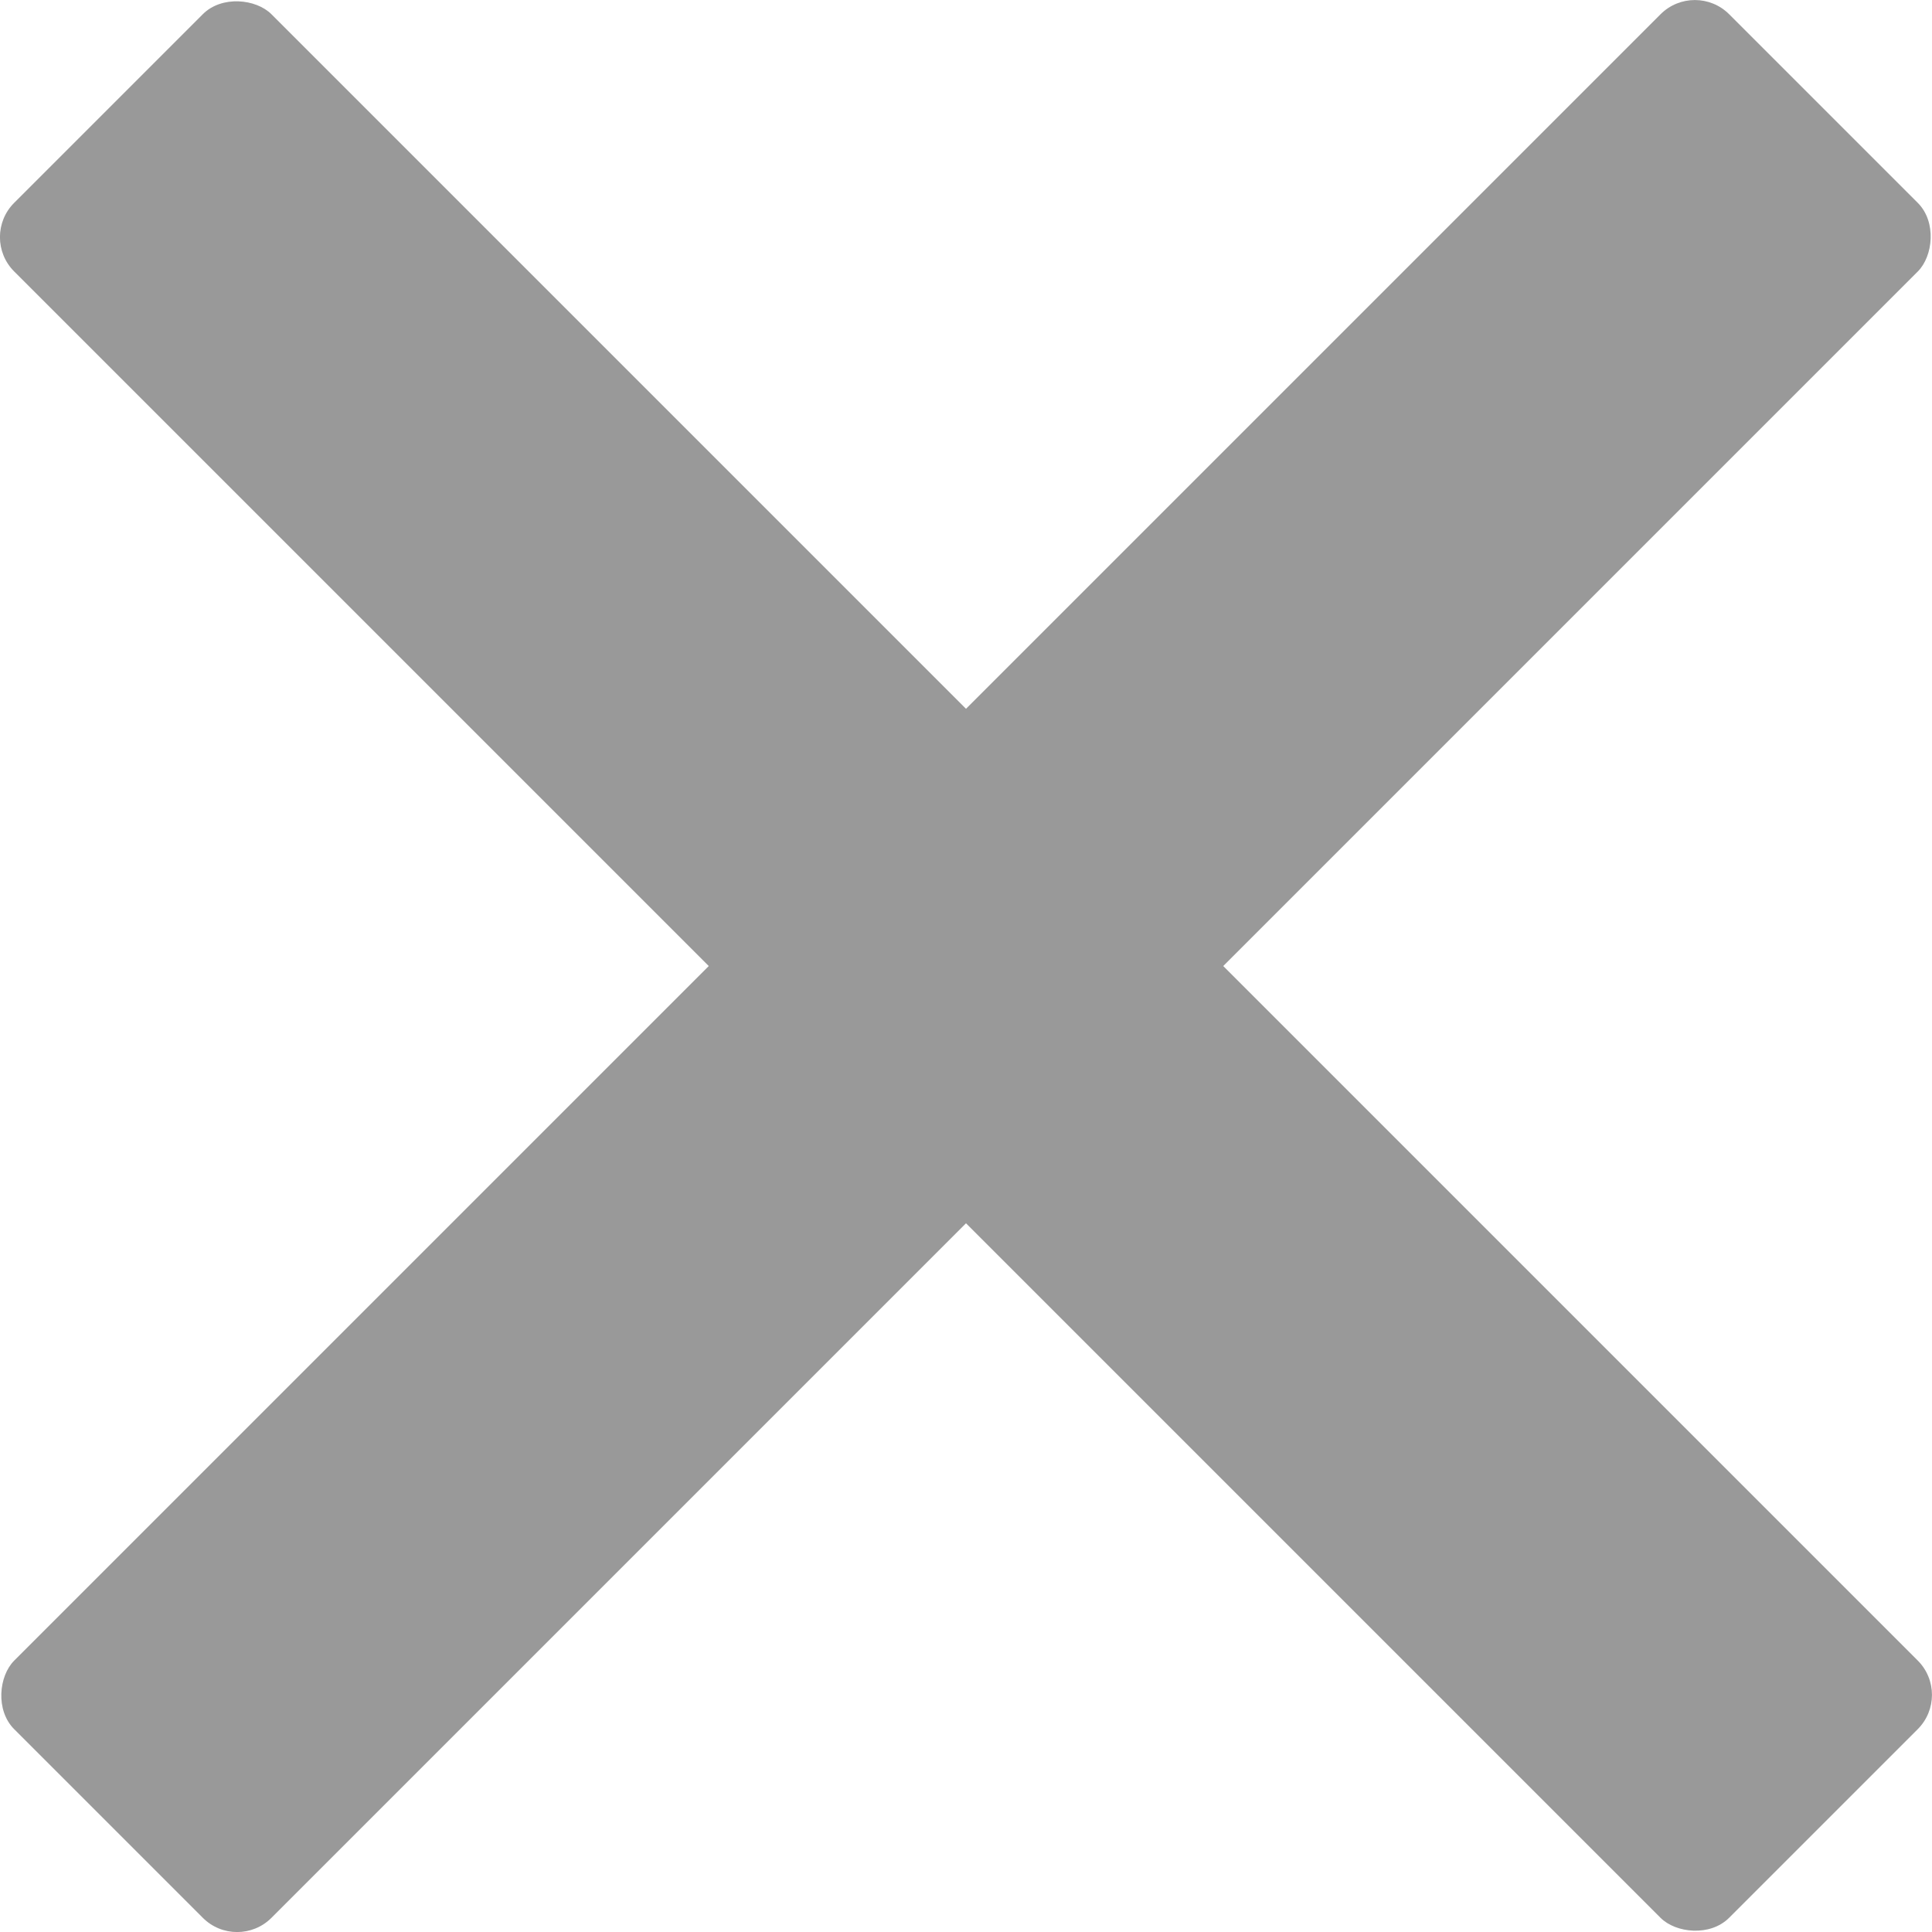
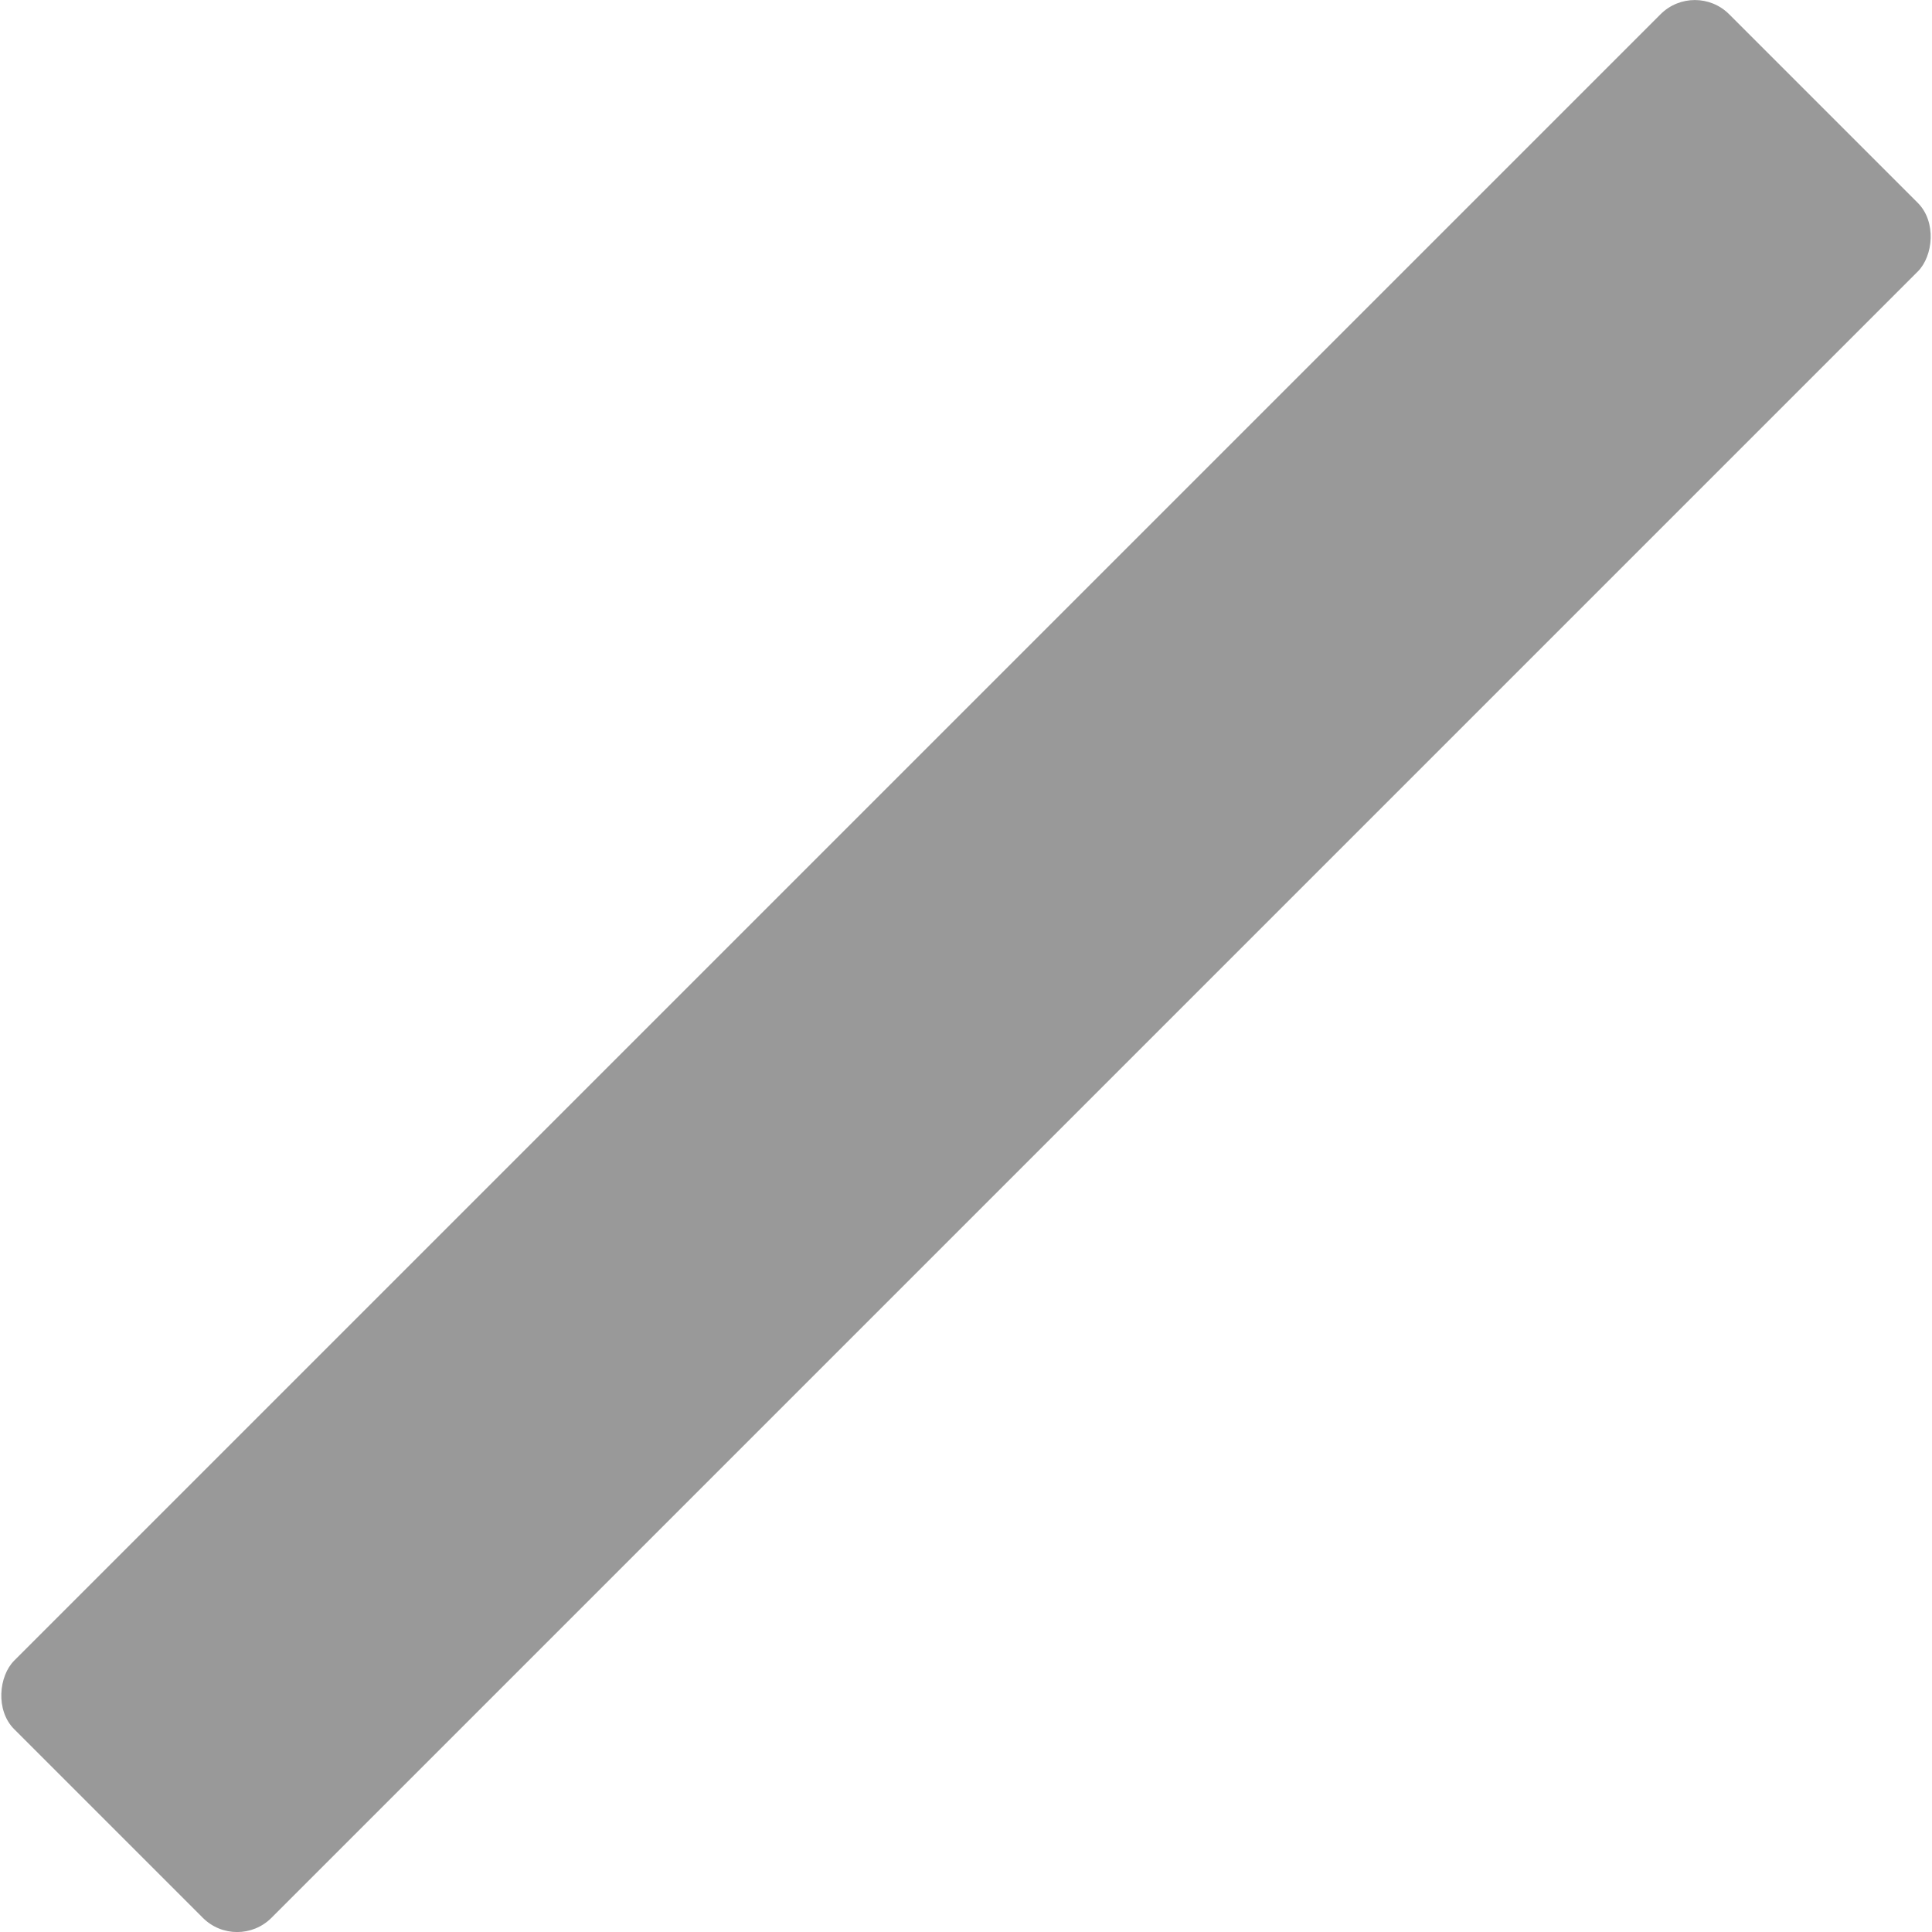
<svg xmlns="http://www.w3.org/2000/svg" id="_イヤー_2" viewBox="0 0 79.66 79.66">
  <g id="_イヤー_1-2">
-     <rect x="32.33" y="-10.17" width="15" height="100" rx="2" ry="2" transform="translate(-16.5 39.83) rotate(-45)" fill="#999999" />
    <rect x="32.33" y="-10.17" width="15" height="100" rx="2" ry="2" transform="translate(39.83 96.16) rotate(-135)" fill="#999999" />
  </g>
</svg>